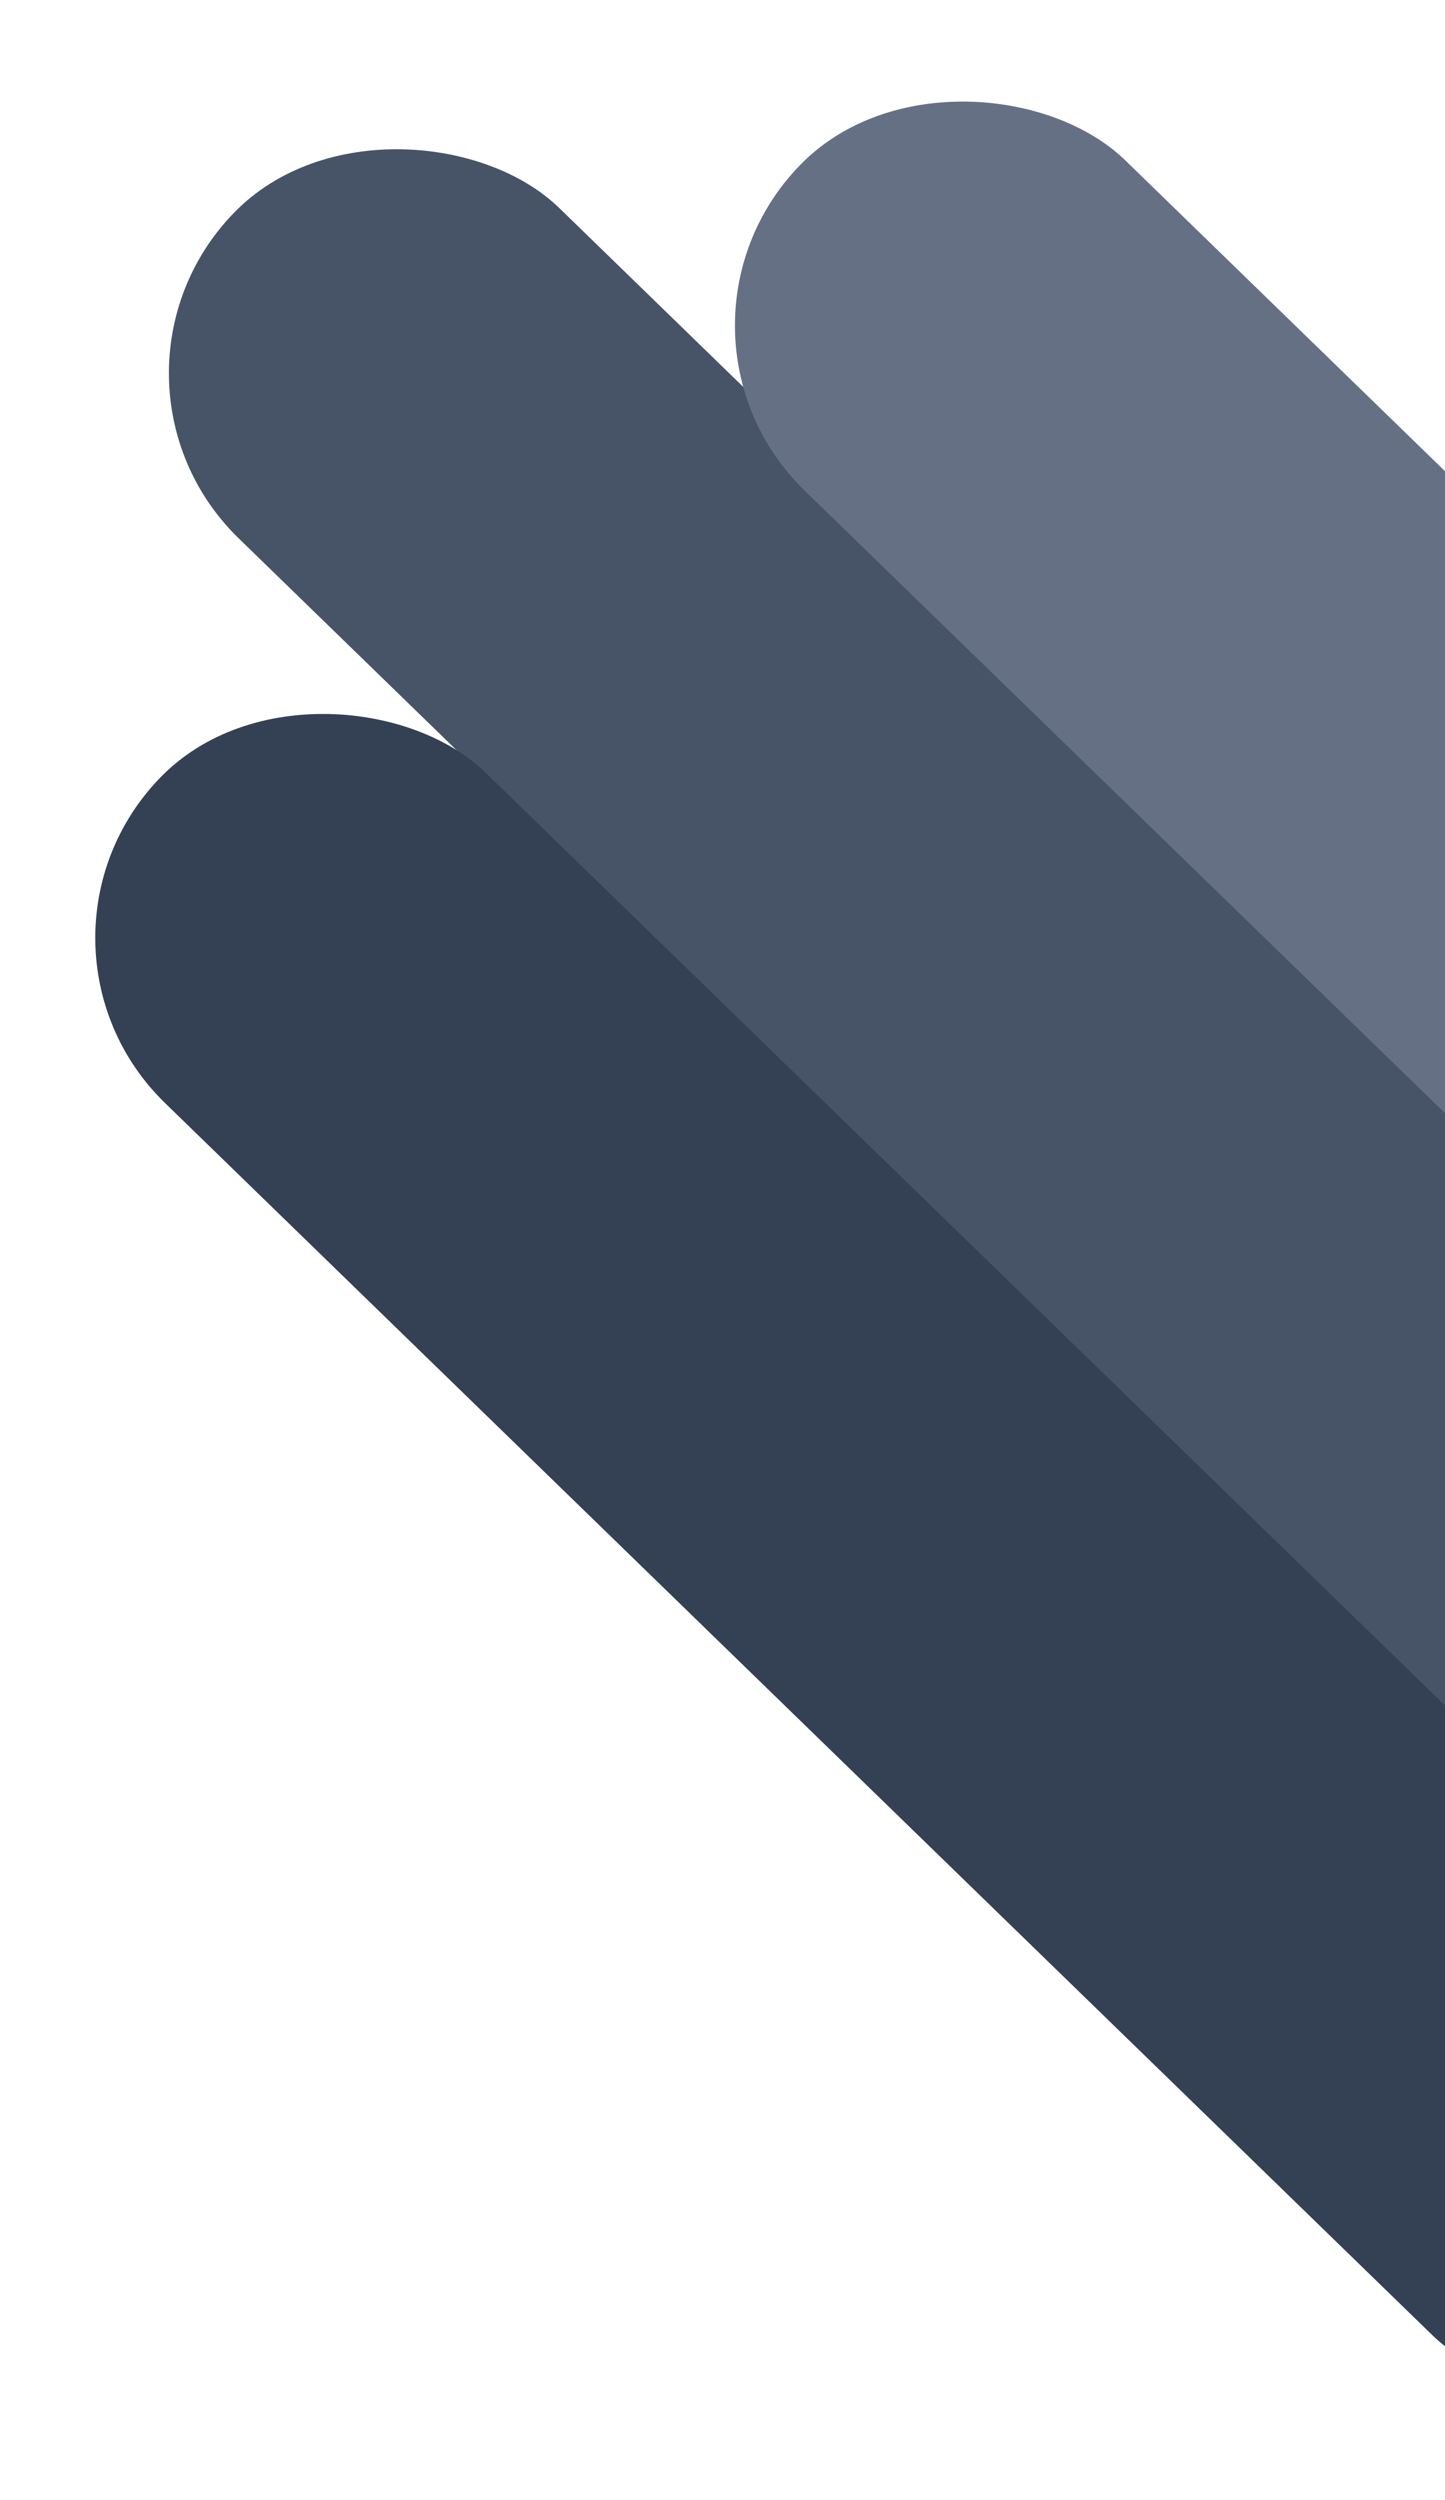
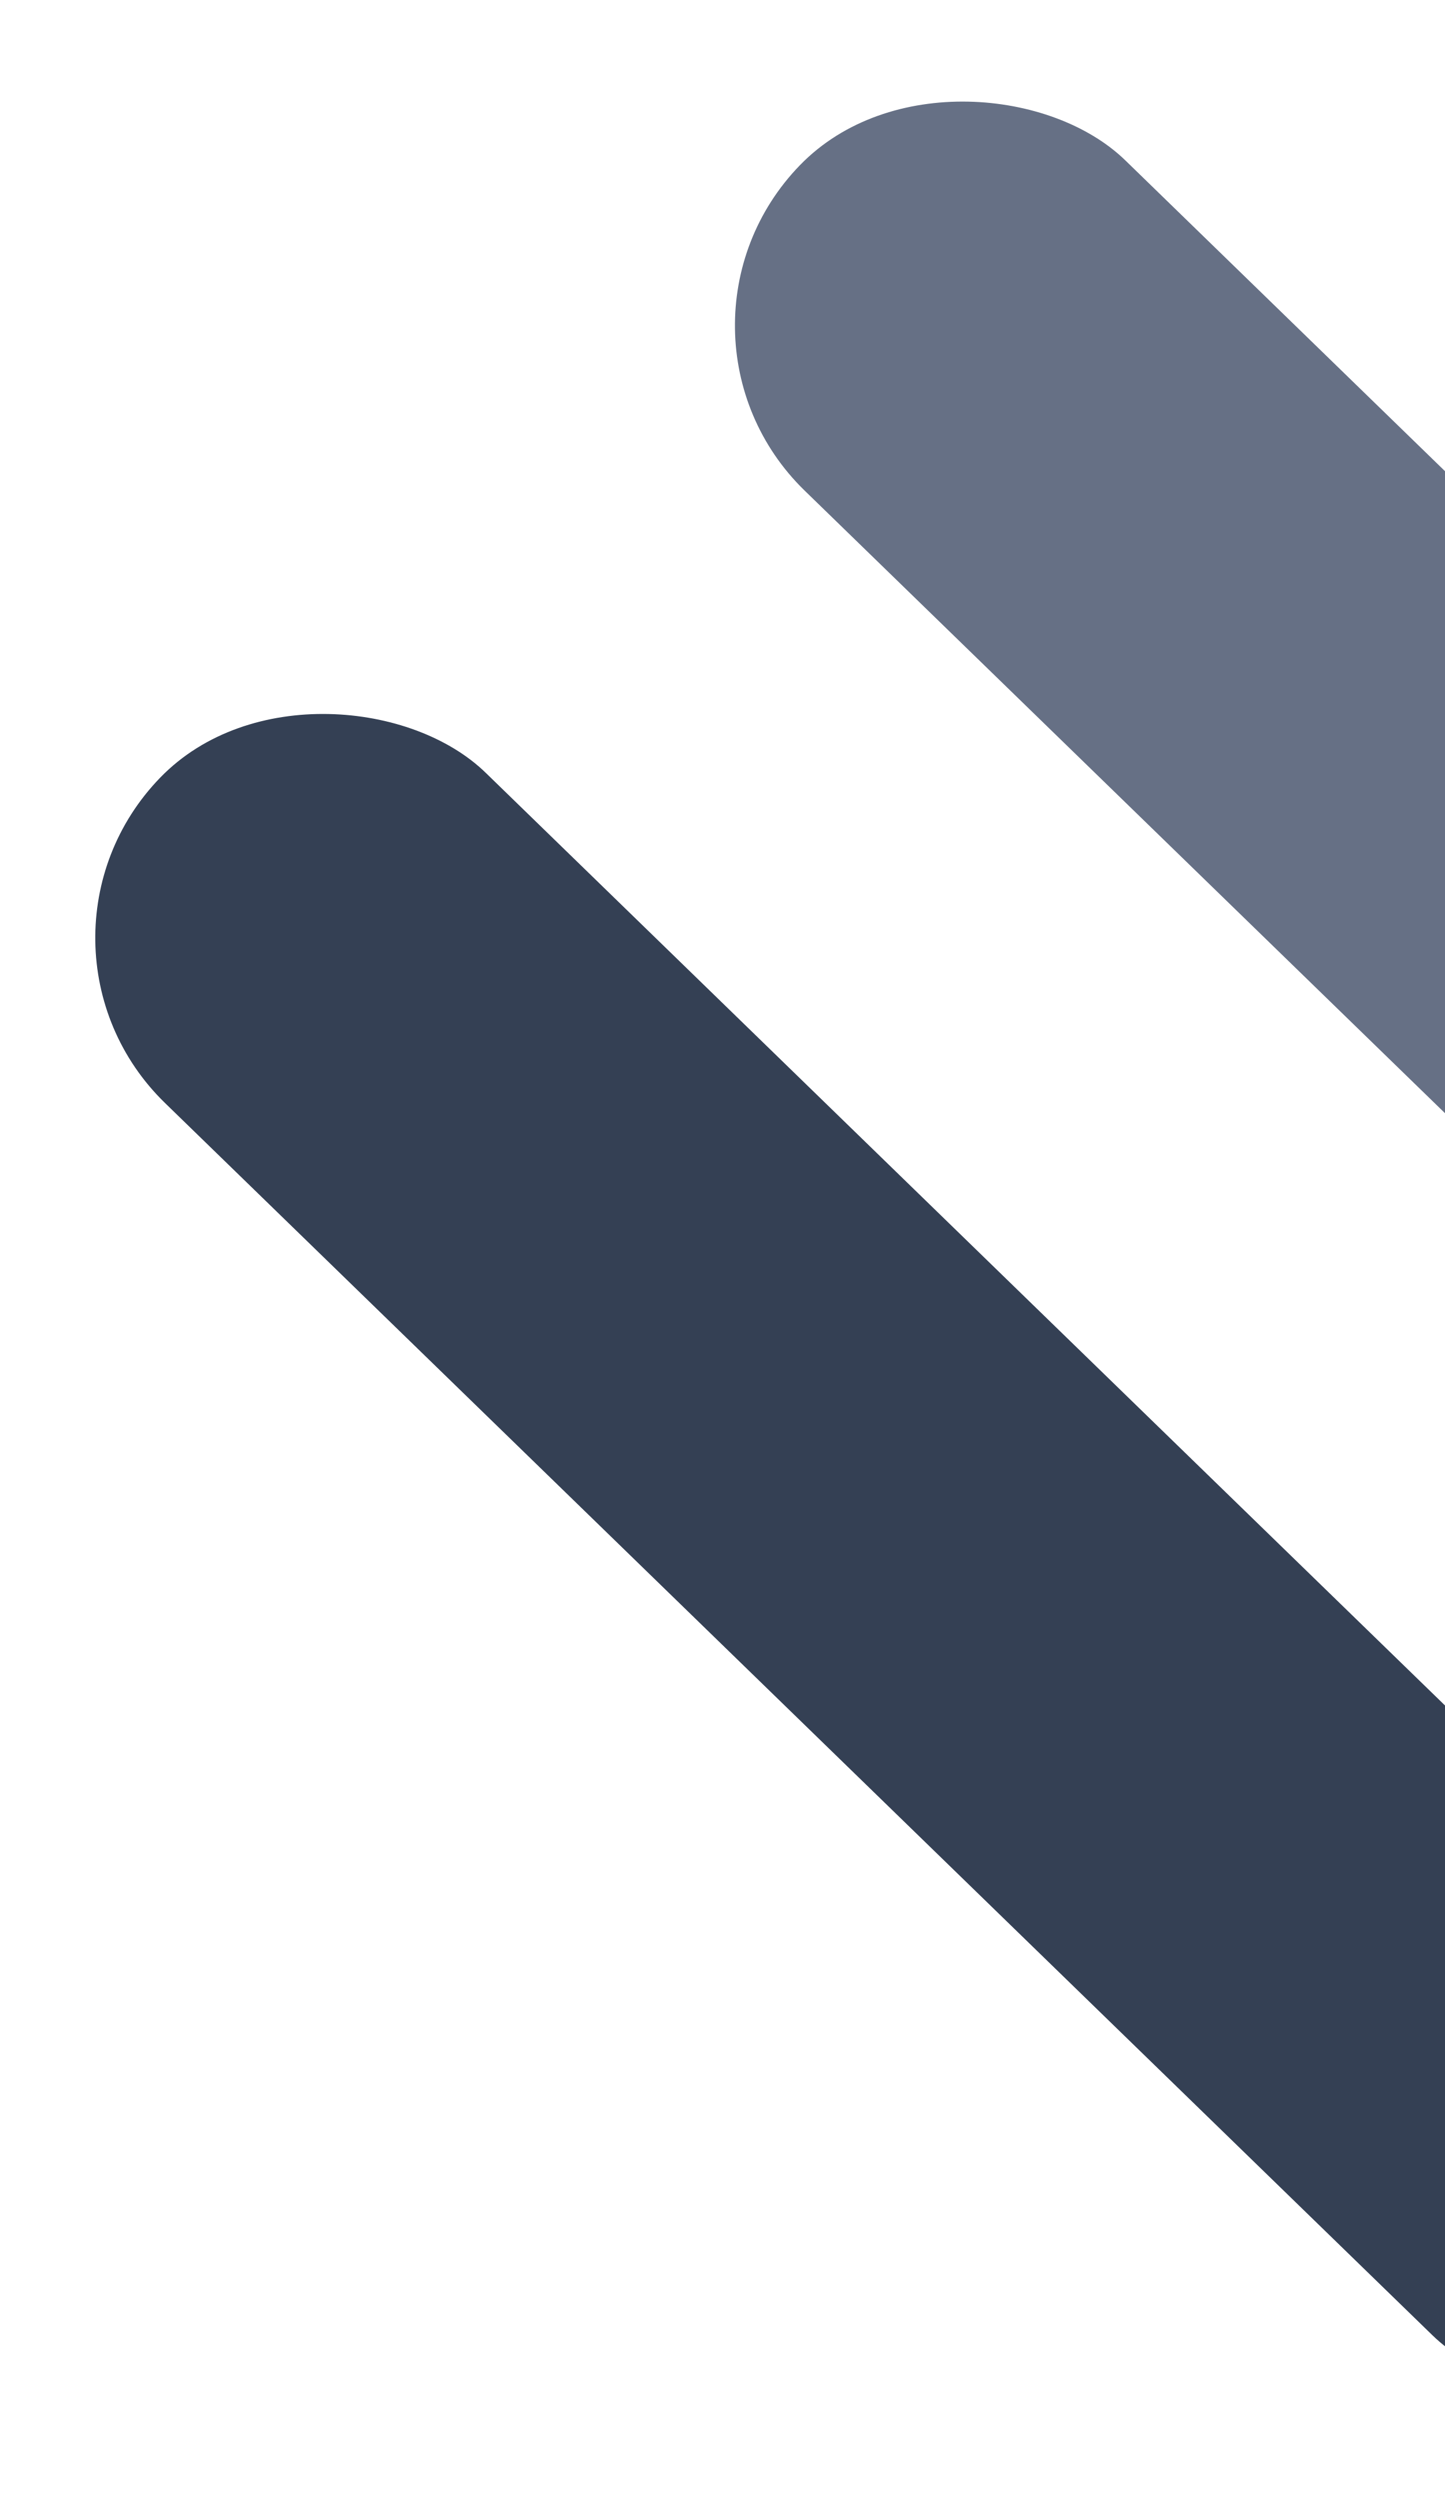
<svg xmlns="http://www.w3.org/2000/svg" width="314" height="543" viewBox="0 0 314 543" fill="none">
-   <rect x="432.799" y="347.654" width="100" height="484" rx="50" transform="rotate(134.179 432.799 347.654)" fill="#475467" />
  <rect x="416.799" y="470.301" width="100" height="484" rx="50" transform="rotate(134.179 416.799 470.301)" fill="#344054" />
  <rect x="555.799" y="337.301" width="100" height="484" rx="50" transform="rotate(134.179 555.799 337.301)" fill="#667085" />
</svg>